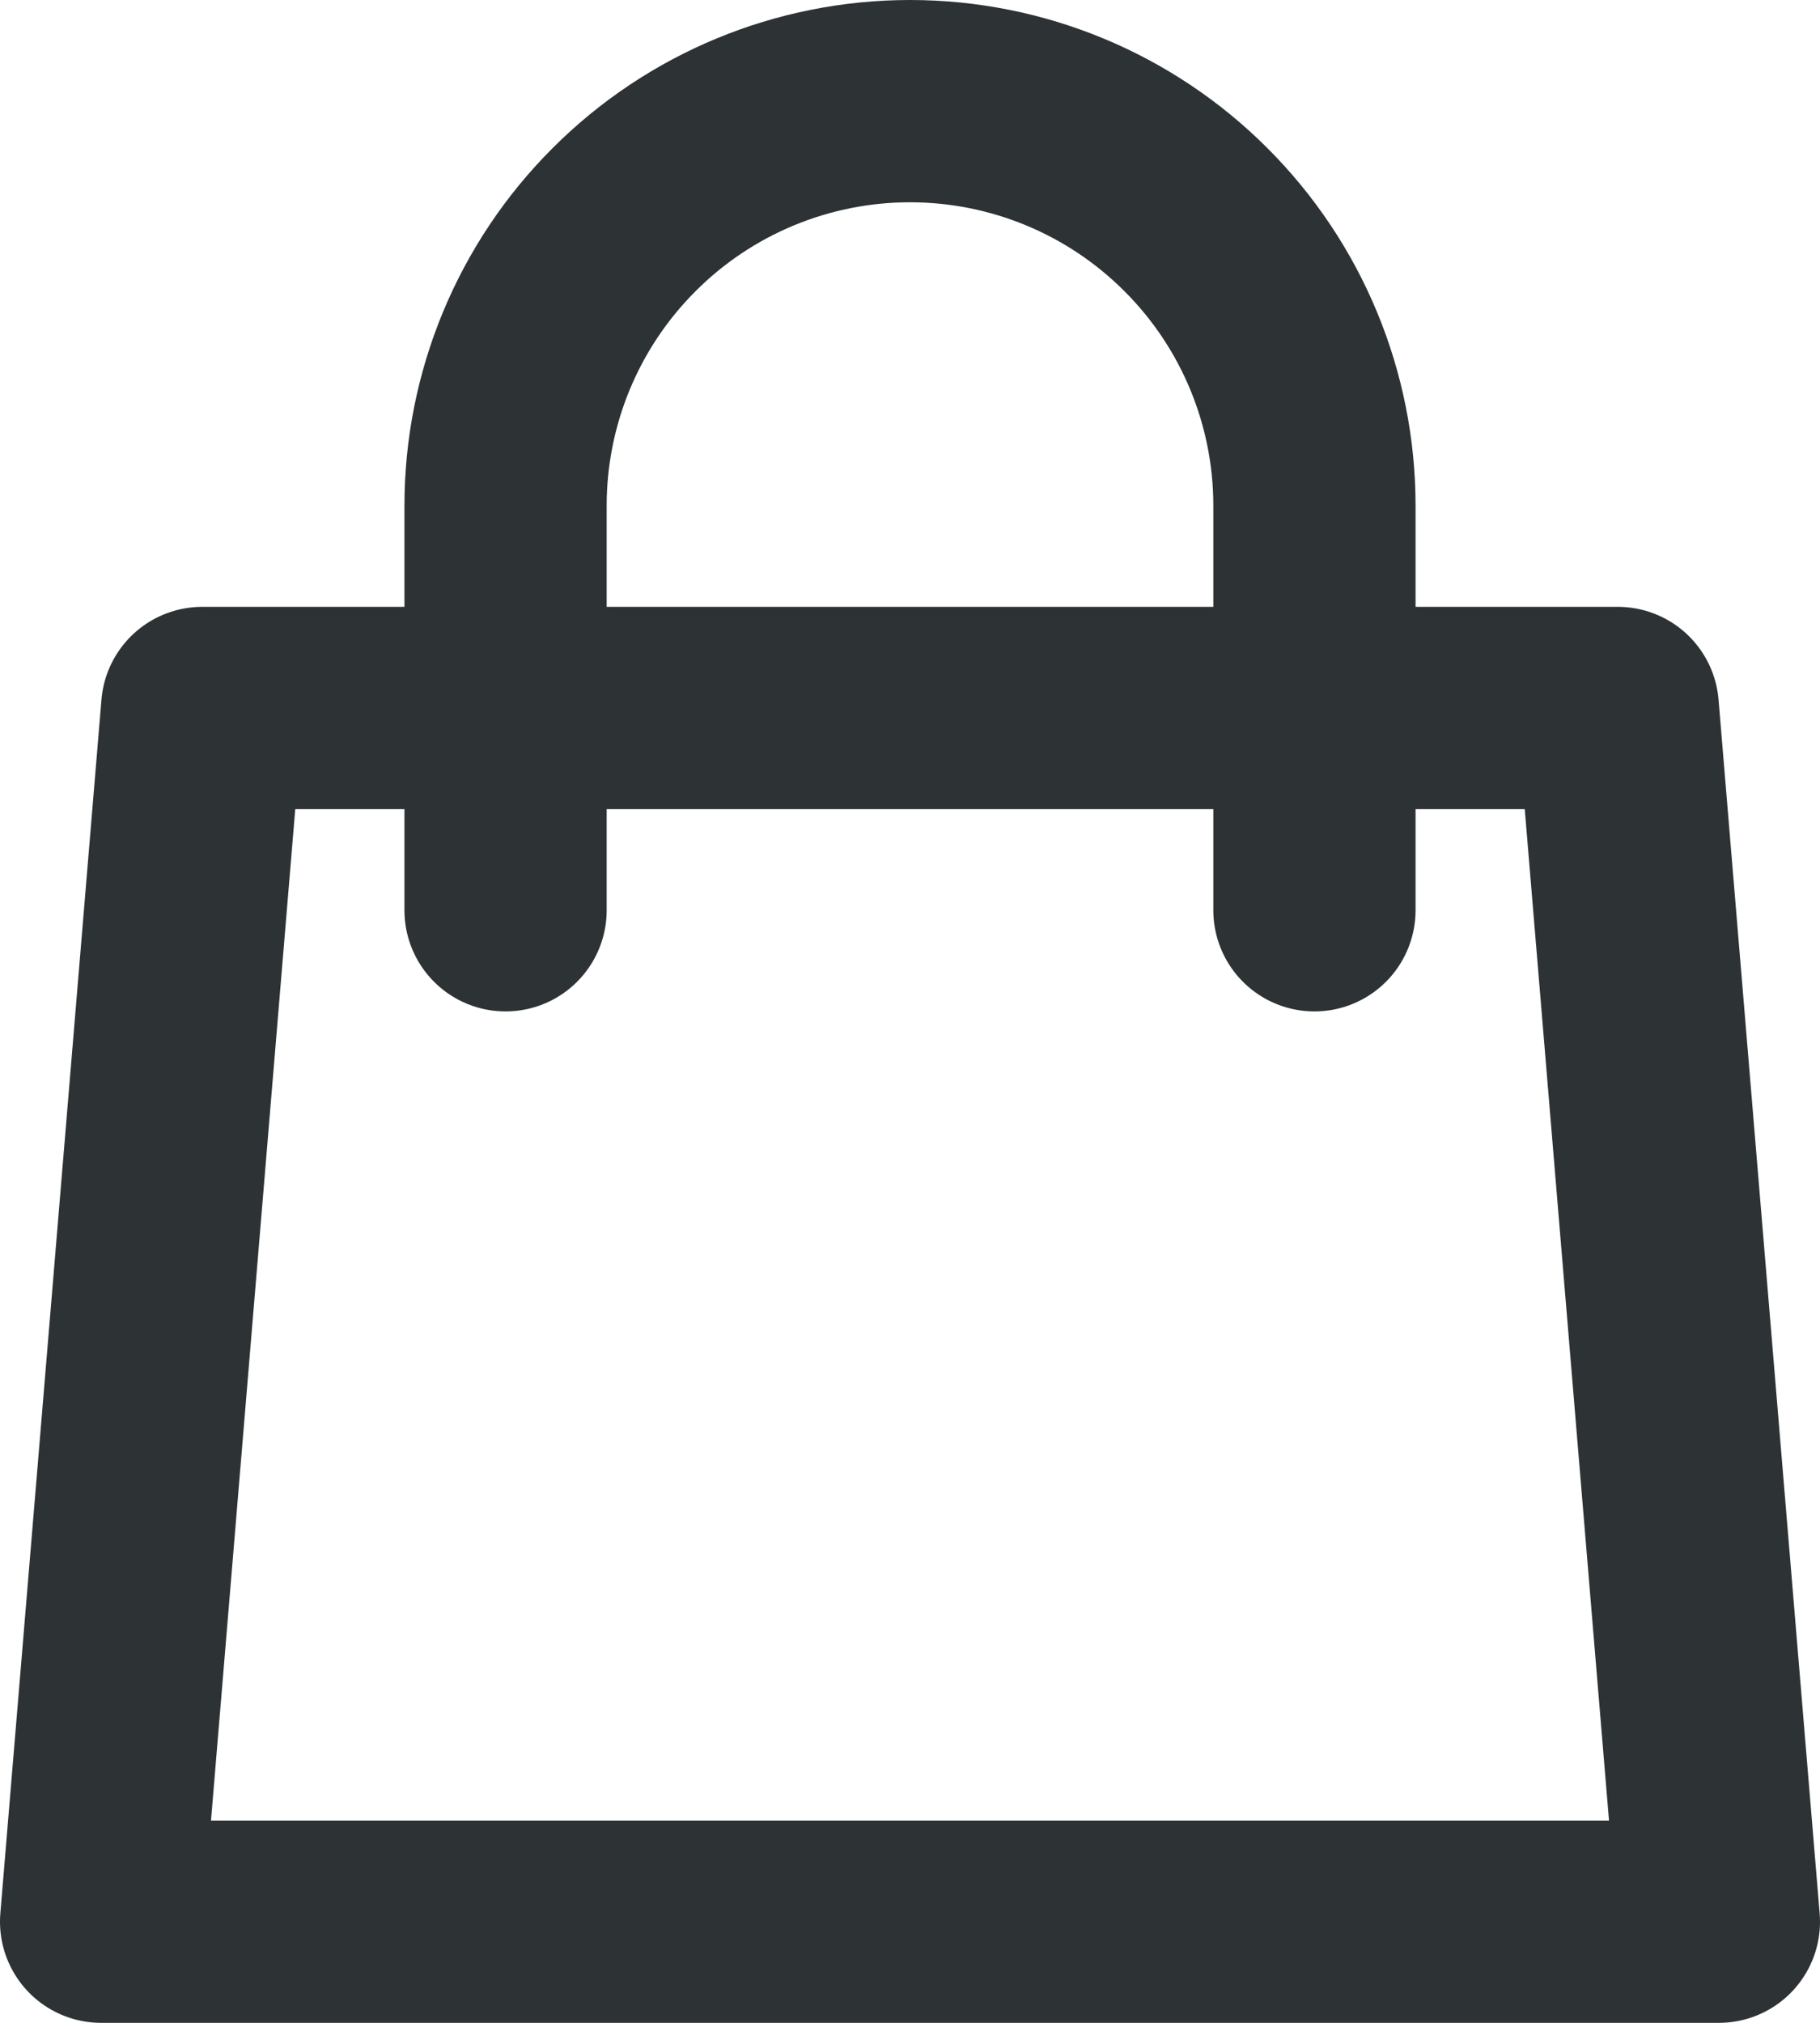
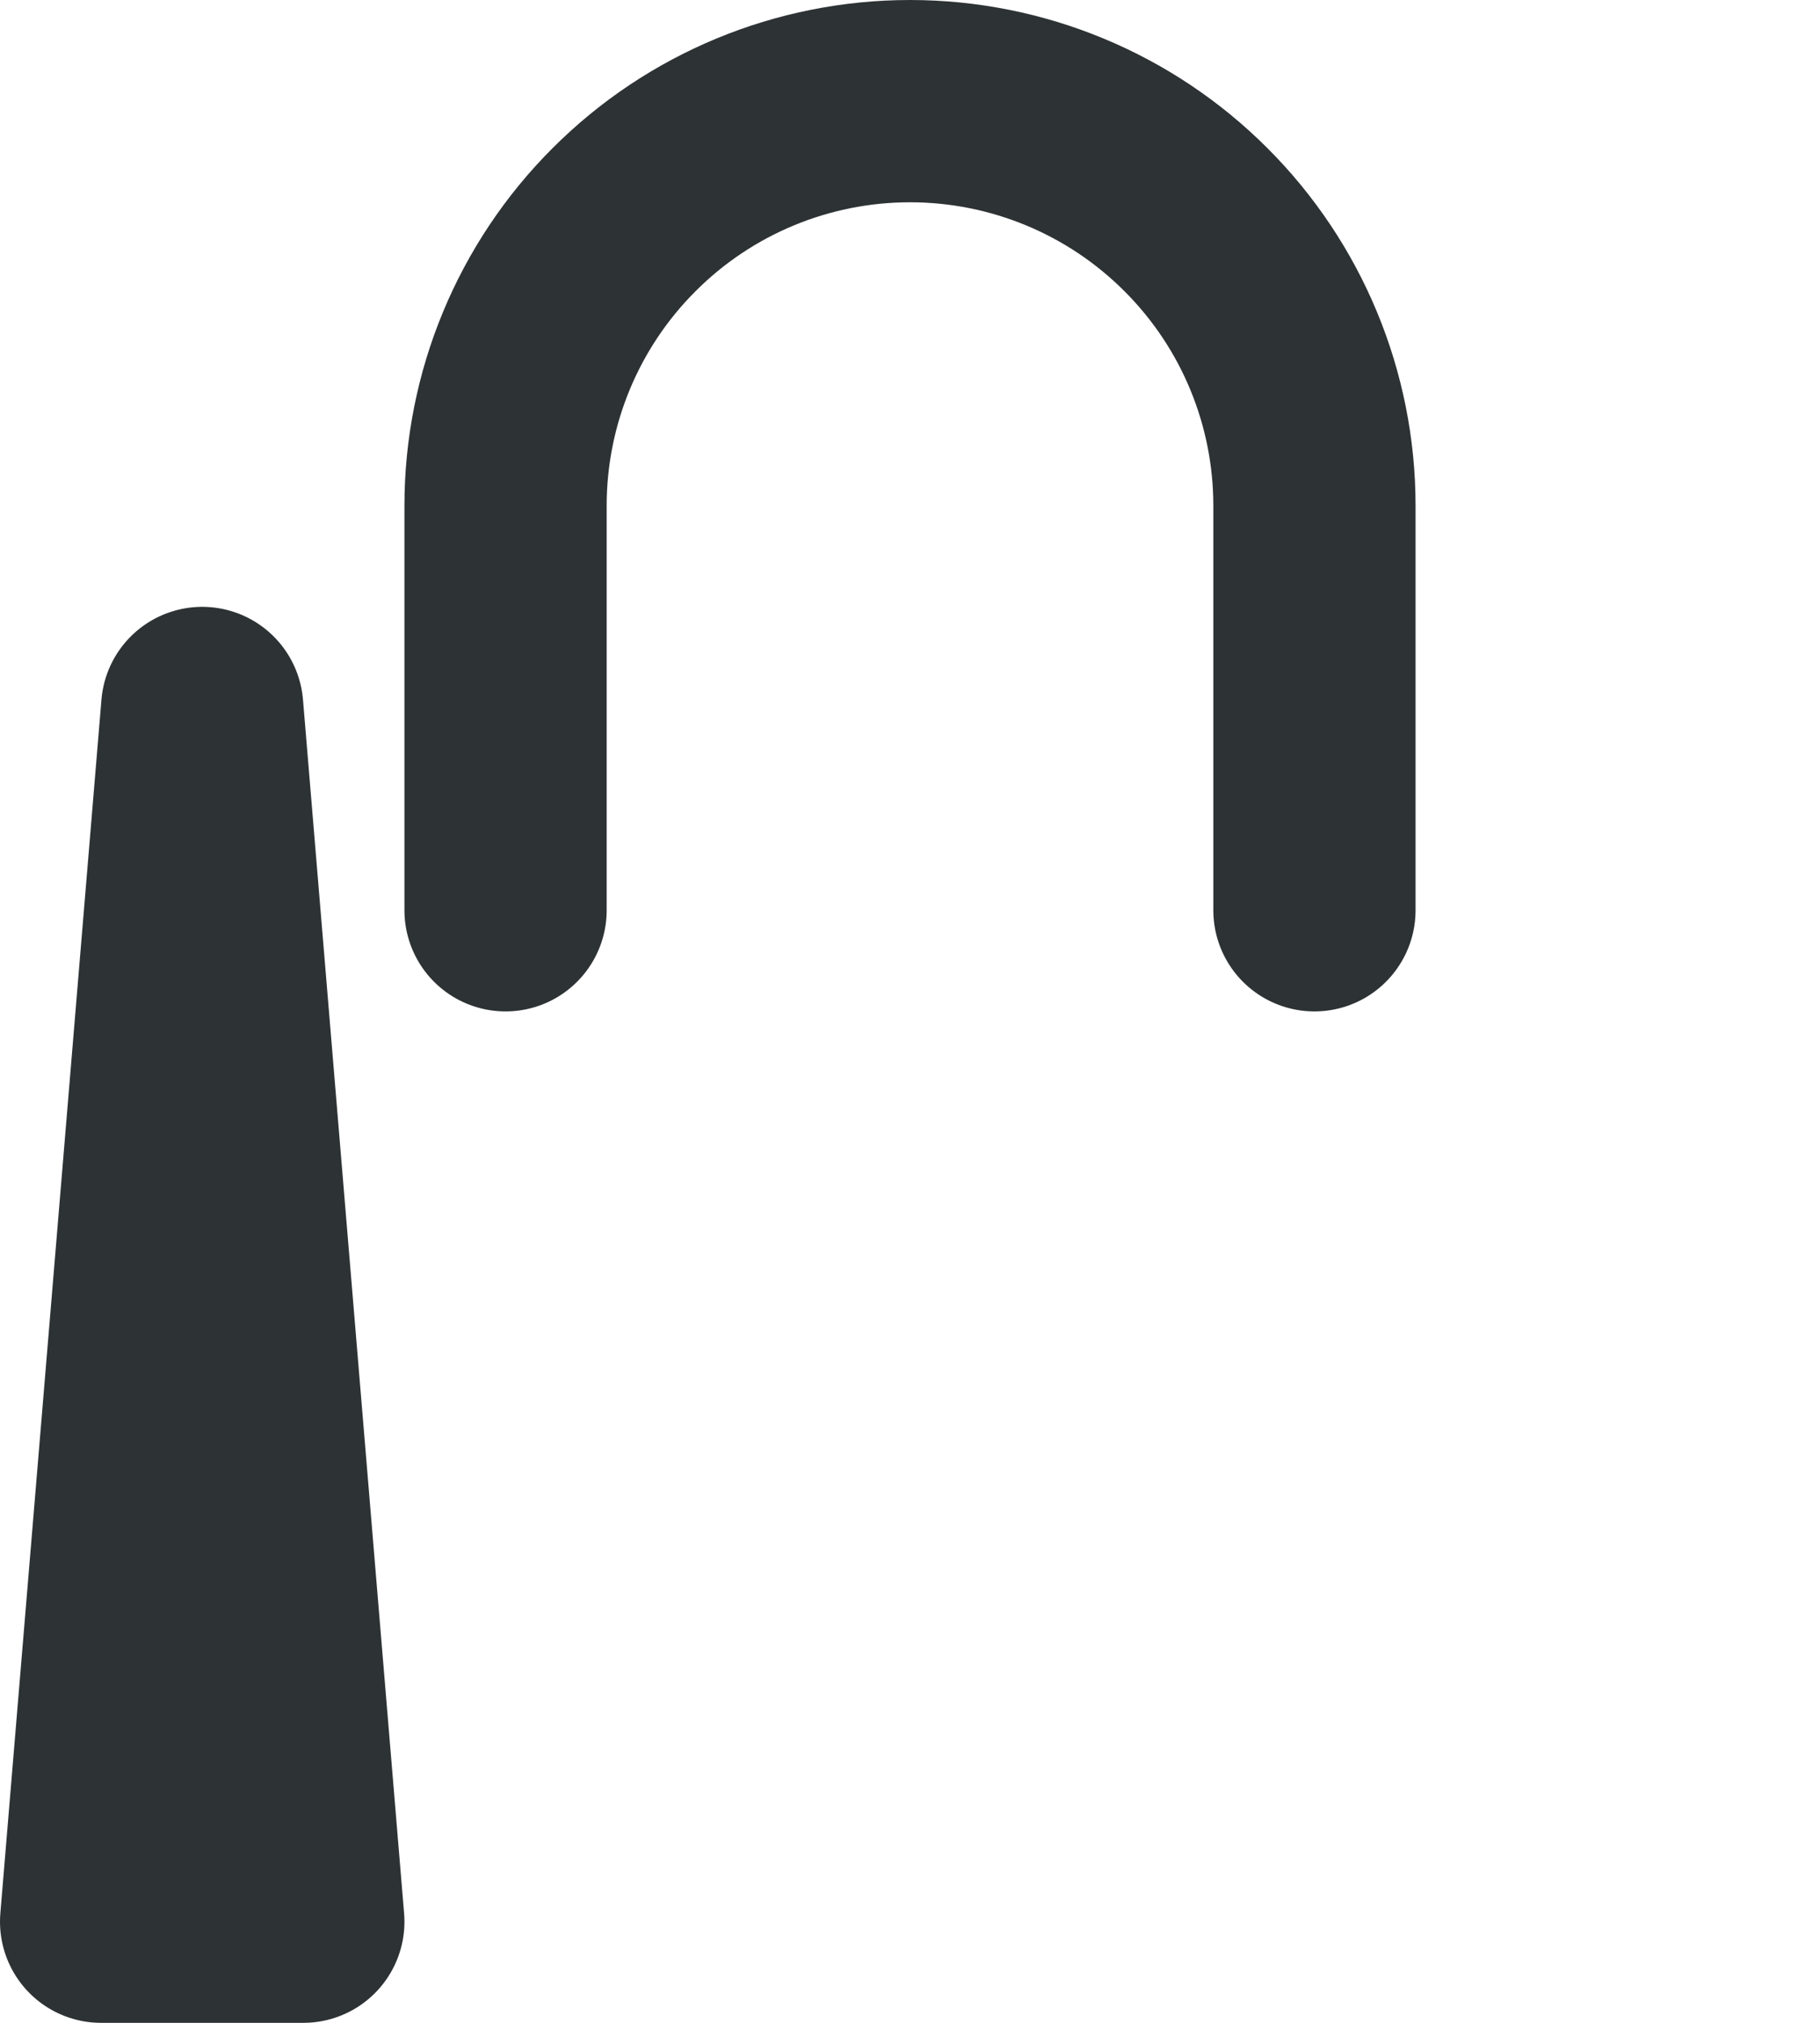
<svg xmlns="http://www.w3.org/2000/svg" width="18" height="20" viewBox="0 0 18 20" fill="none">
-   <path d="M13 9V5C13 3.939 12.579 2.922 11.828 2.172 11.078 1.421 10.061 1 9 1 7.939 1 6.922 1.421 6.172 2.172 5.421 2.922 5 3.939 5 5V9M2 7H16l1 12H1L2 7z" stroke="#2d3234" stroke-width="2" stroke-linecap="round" stroke-linejoin="round" />
+   <path d="M13 9V5C13 3.939 12.579 2.922 11.828 2.172 11.078 1.421 10.061 1 9 1 7.939 1 6.922 1.421 6.172 2.172 5.421 2.922 5 3.939 5 5V9M2 7l1 12H1L2 7z" stroke="#2d3234" stroke-width="2" stroke-linecap="round" stroke-linejoin="round" />
</svg>